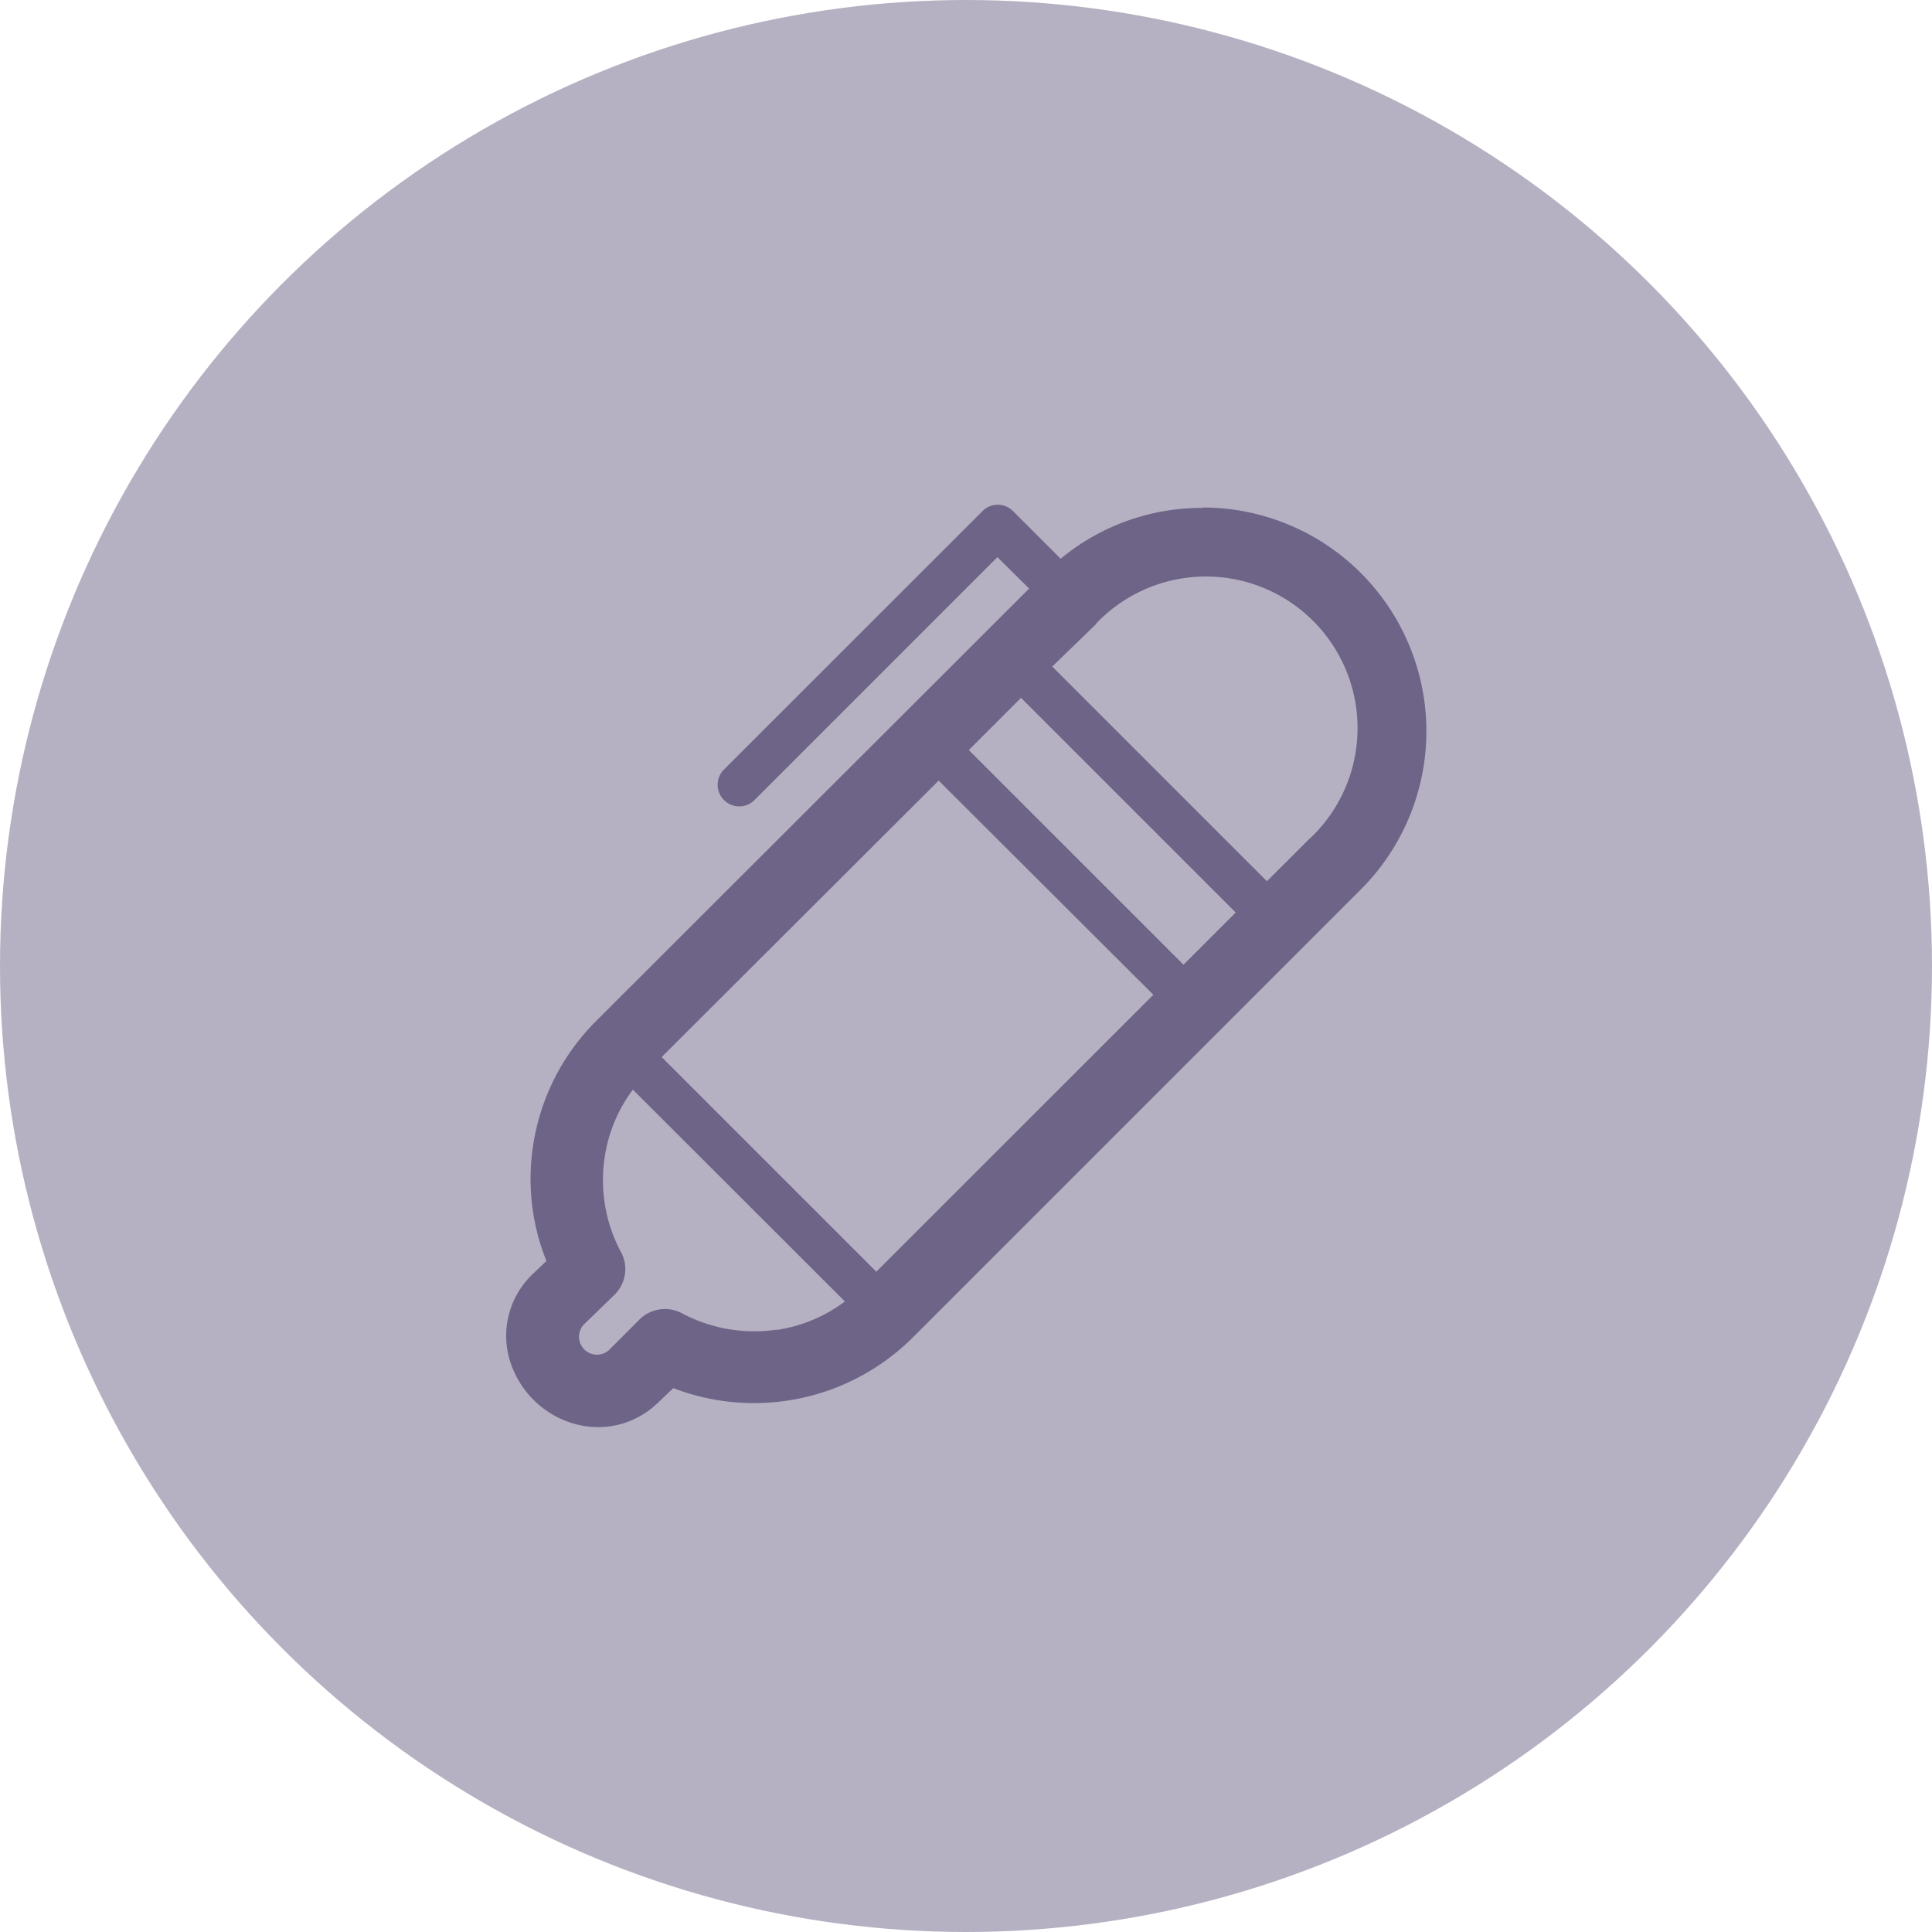
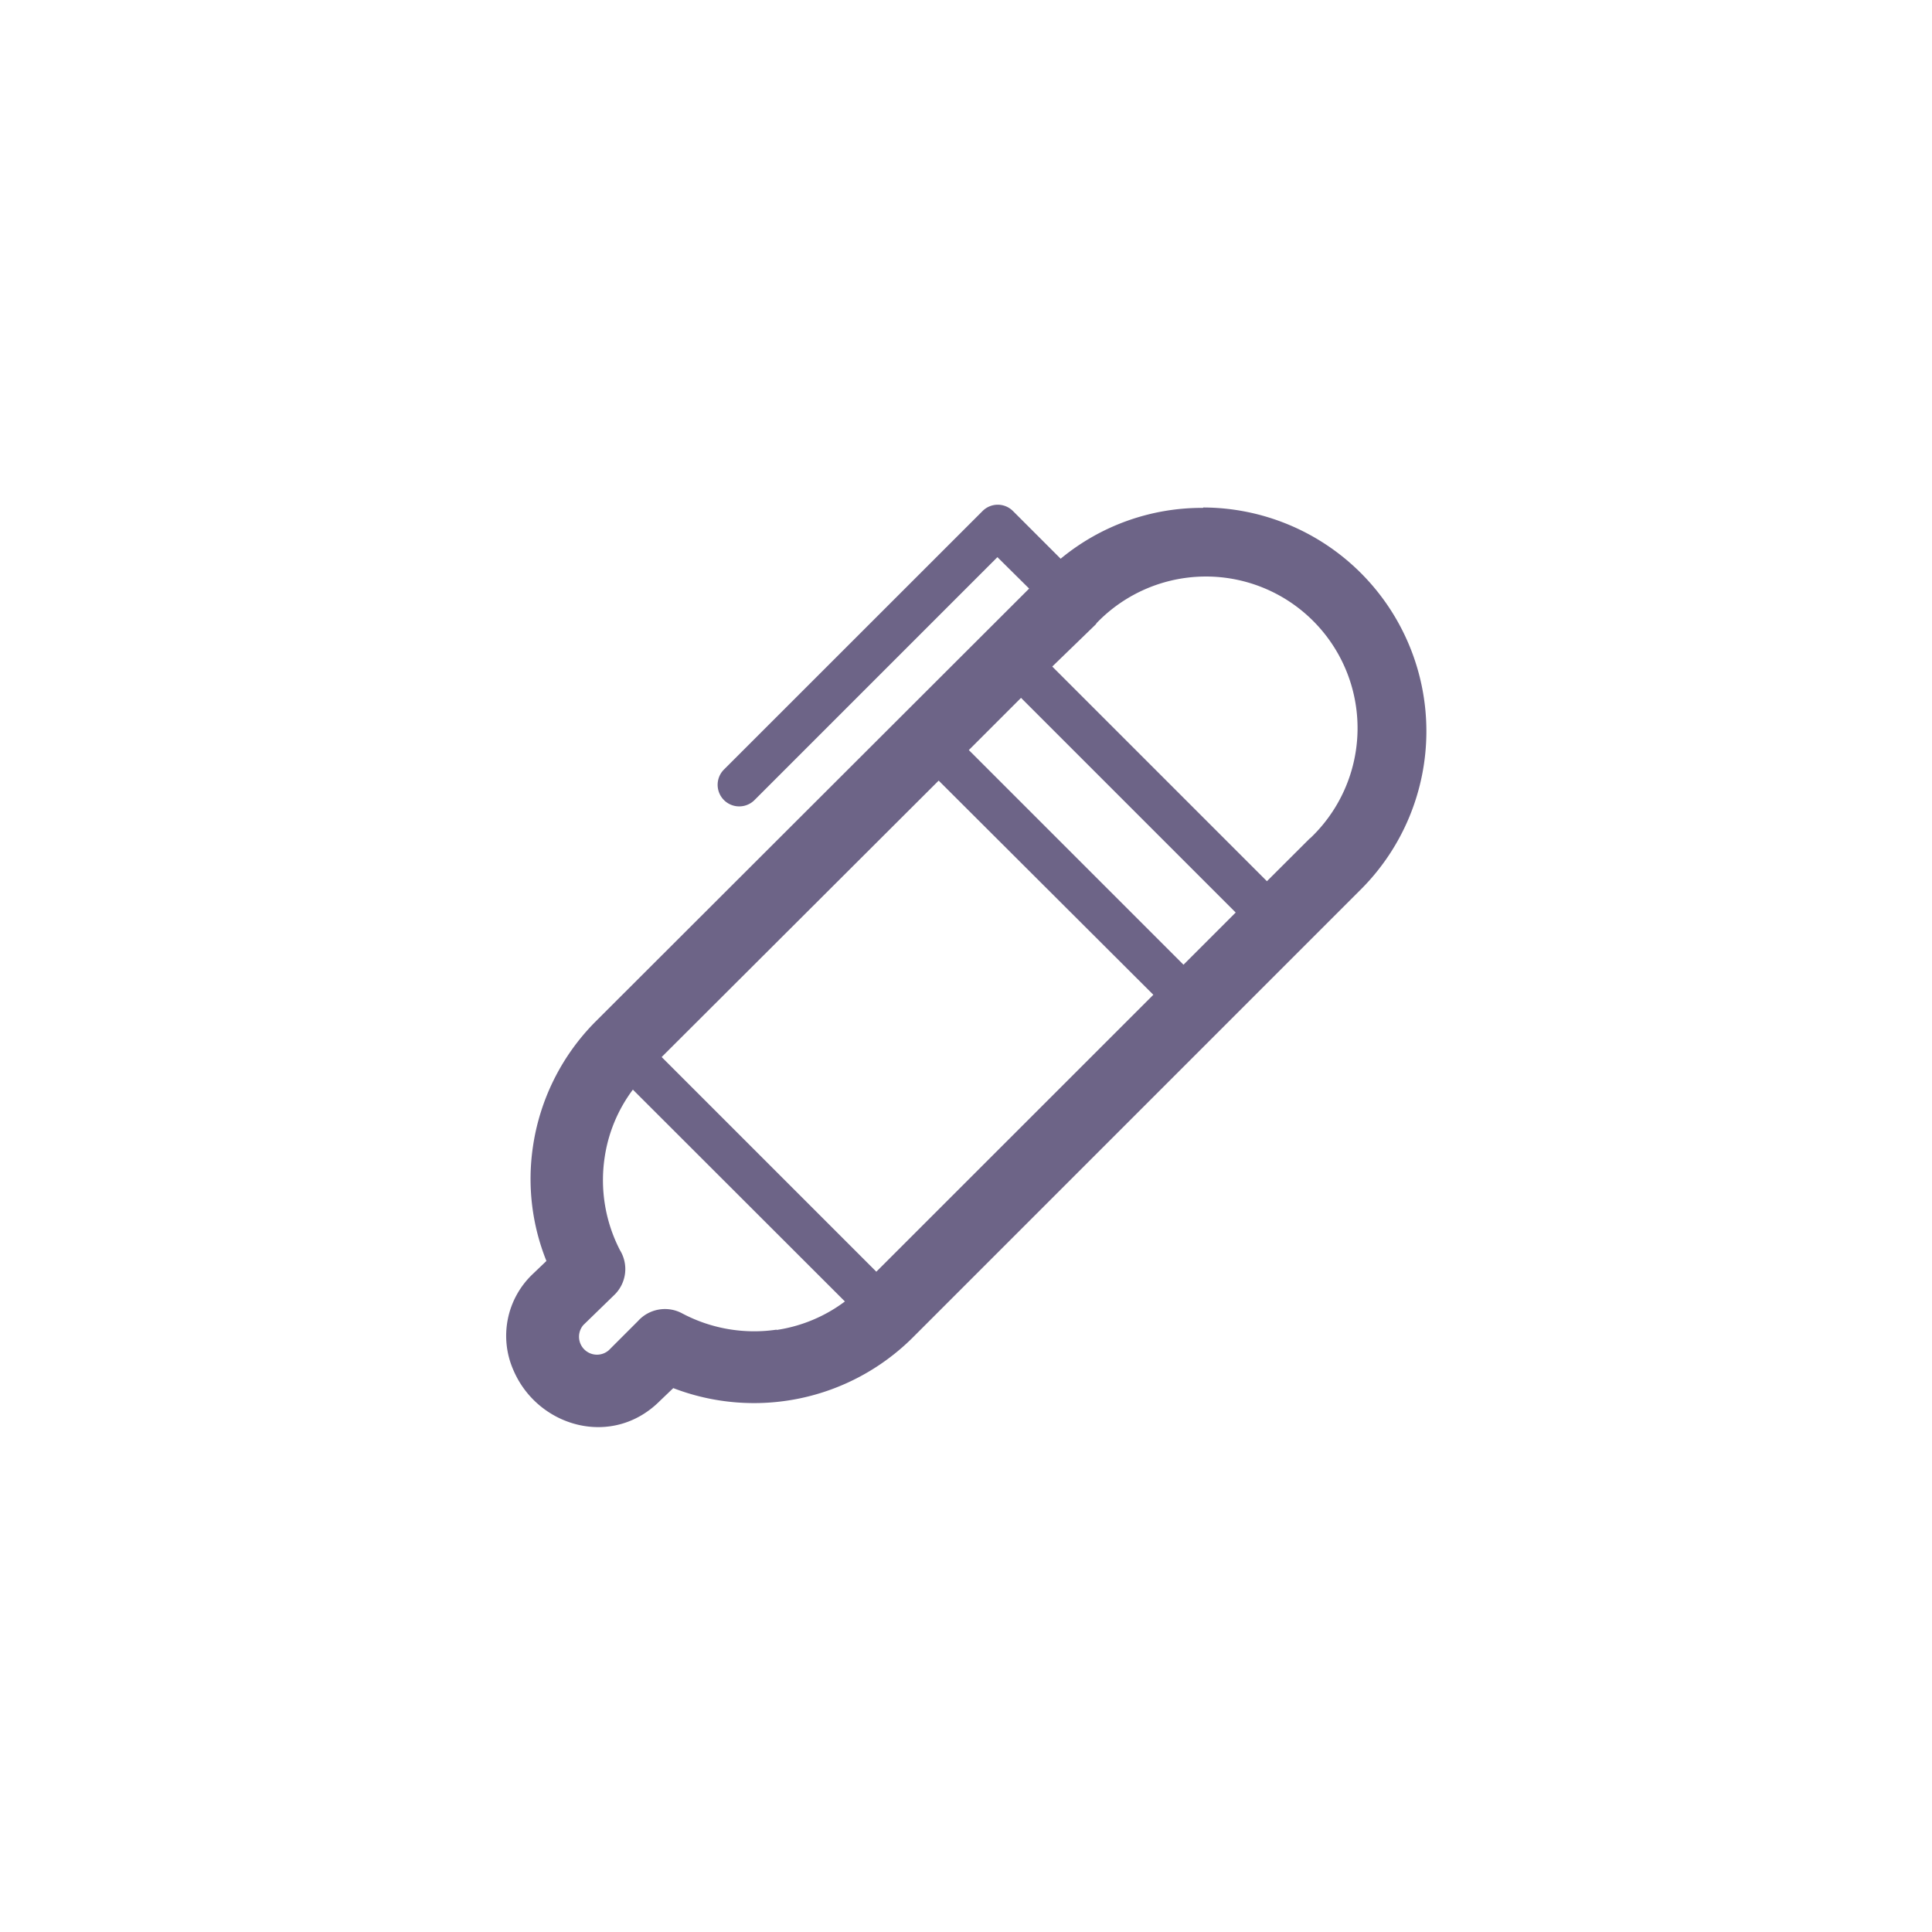
<svg xmlns="http://www.w3.org/2000/svg" id="Layer_1" data-name="Layer 1" viewBox="0 0 198 198">
  <defs>
    <style>.cls-1{fill:#b6b1c2;}.cls-2{fill:#6d6487;}</style>
  </defs>
-   <circle class="cls-1" cx="99" cy="99" r="99" />
-   <path id="Path_184" data-name="Path 184" class="cls-2" d="M123.28,52.05a22.69,22.69,0,0,0-14.58,5.21l-4.89-4.89a2.2,2.2,0,0,0-3.11,0h0L74.2,78.86A2.21,2.21,0,0,0,77.32,82l24.9-24.9,3.25,3.22L61,104.73a22.86,22.86,0,0,0-6.39,12.84A22.53,22.53,0,0,0,56,129.23l-1.37,1.31h0a8.72,8.72,0,0,0-2,9.91c2.5,5.8,10.13,8,15,3.12v0h0L69,142.26a23.06,23.06,0,0,0,24.5-5.14l46-46a22.93,22.93,0,0,0-16.17-39.11Zm-43.7,84.22h0a15.74,15.74,0,0,1-9.67-1.67,3.72,3.72,0,0,0-4.52.78l-3,3v0a1.84,1.84,0,0,1-2.61-2.58v0L63,132.67a3.69,3.69,0,0,0,.54-4.54,15.65,15.65,0,0,1-1.58-9.46,15.3,15.3,0,0,1,2.9-7l21.73,21.71a15.43,15.43,0,0,1-7,2.92Zm10.23-5.94h0l-22-22L96.2,80l22,21.95L89.81,130.33Zm31.48-31.46h0l-22-22,5.35-5.35,22,22-5.37,5.37Zm13-13h0l-4.45,4.44-22-22L112.29,64l.11-.16a15.54,15.54,0,1,1,21.84,22.1Z" />
+   <path id="Path_184" data-name="Path 184" class="cls-2" d="M123.28,52.05a22.69,22.69,0,0,0-14.58,5.21l-4.89-4.89a2.2,2.2,0,0,0-3.11,0h0L74.2,78.86A2.21,2.21,0,0,0,77.32,82l24.9-24.9,3.25,3.22L61,104.73a22.86,22.86,0,0,0-6.39,12.84A22.53,22.53,0,0,0,56,129.23l-1.37,1.31h0a8.72,8.72,0,0,0-2,9.91c2.5,5.8,10.13,8,15,3.12v0h0L69,142.26a23.06,23.06,0,0,0,24.5-5.14l46-46a22.93,22.93,0,0,0-16.17-39.11Zm-43.7,84.22h0a15.74,15.74,0,0,1-9.67-1.67,3.72,3.72,0,0,0-4.52.78l-3,3v0a1.84,1.84,0,0,1-2.61-2.58v0L63,132.67a3.69,3.69,0,0,0,.54-4.54,15.65,15.65,0,0,1-1.58-9.46,15.3,15.3,0,0,1,2.9-7l21.73,21.71a15.43,15.43,0,0,1-7,2.92Zm10.23-5.94h0l-22-22L96.2,80l22,21.95L89.81,130.33m31.48-31.46h0l-22-22,5.35-5.35,22,22-5.37,5.37Zm13-13h0l-4.45,4.44-22-22L112.29,64l.11-.16a15.54,15.54,0,1,1,21.84,22.1Z" />
</svg>